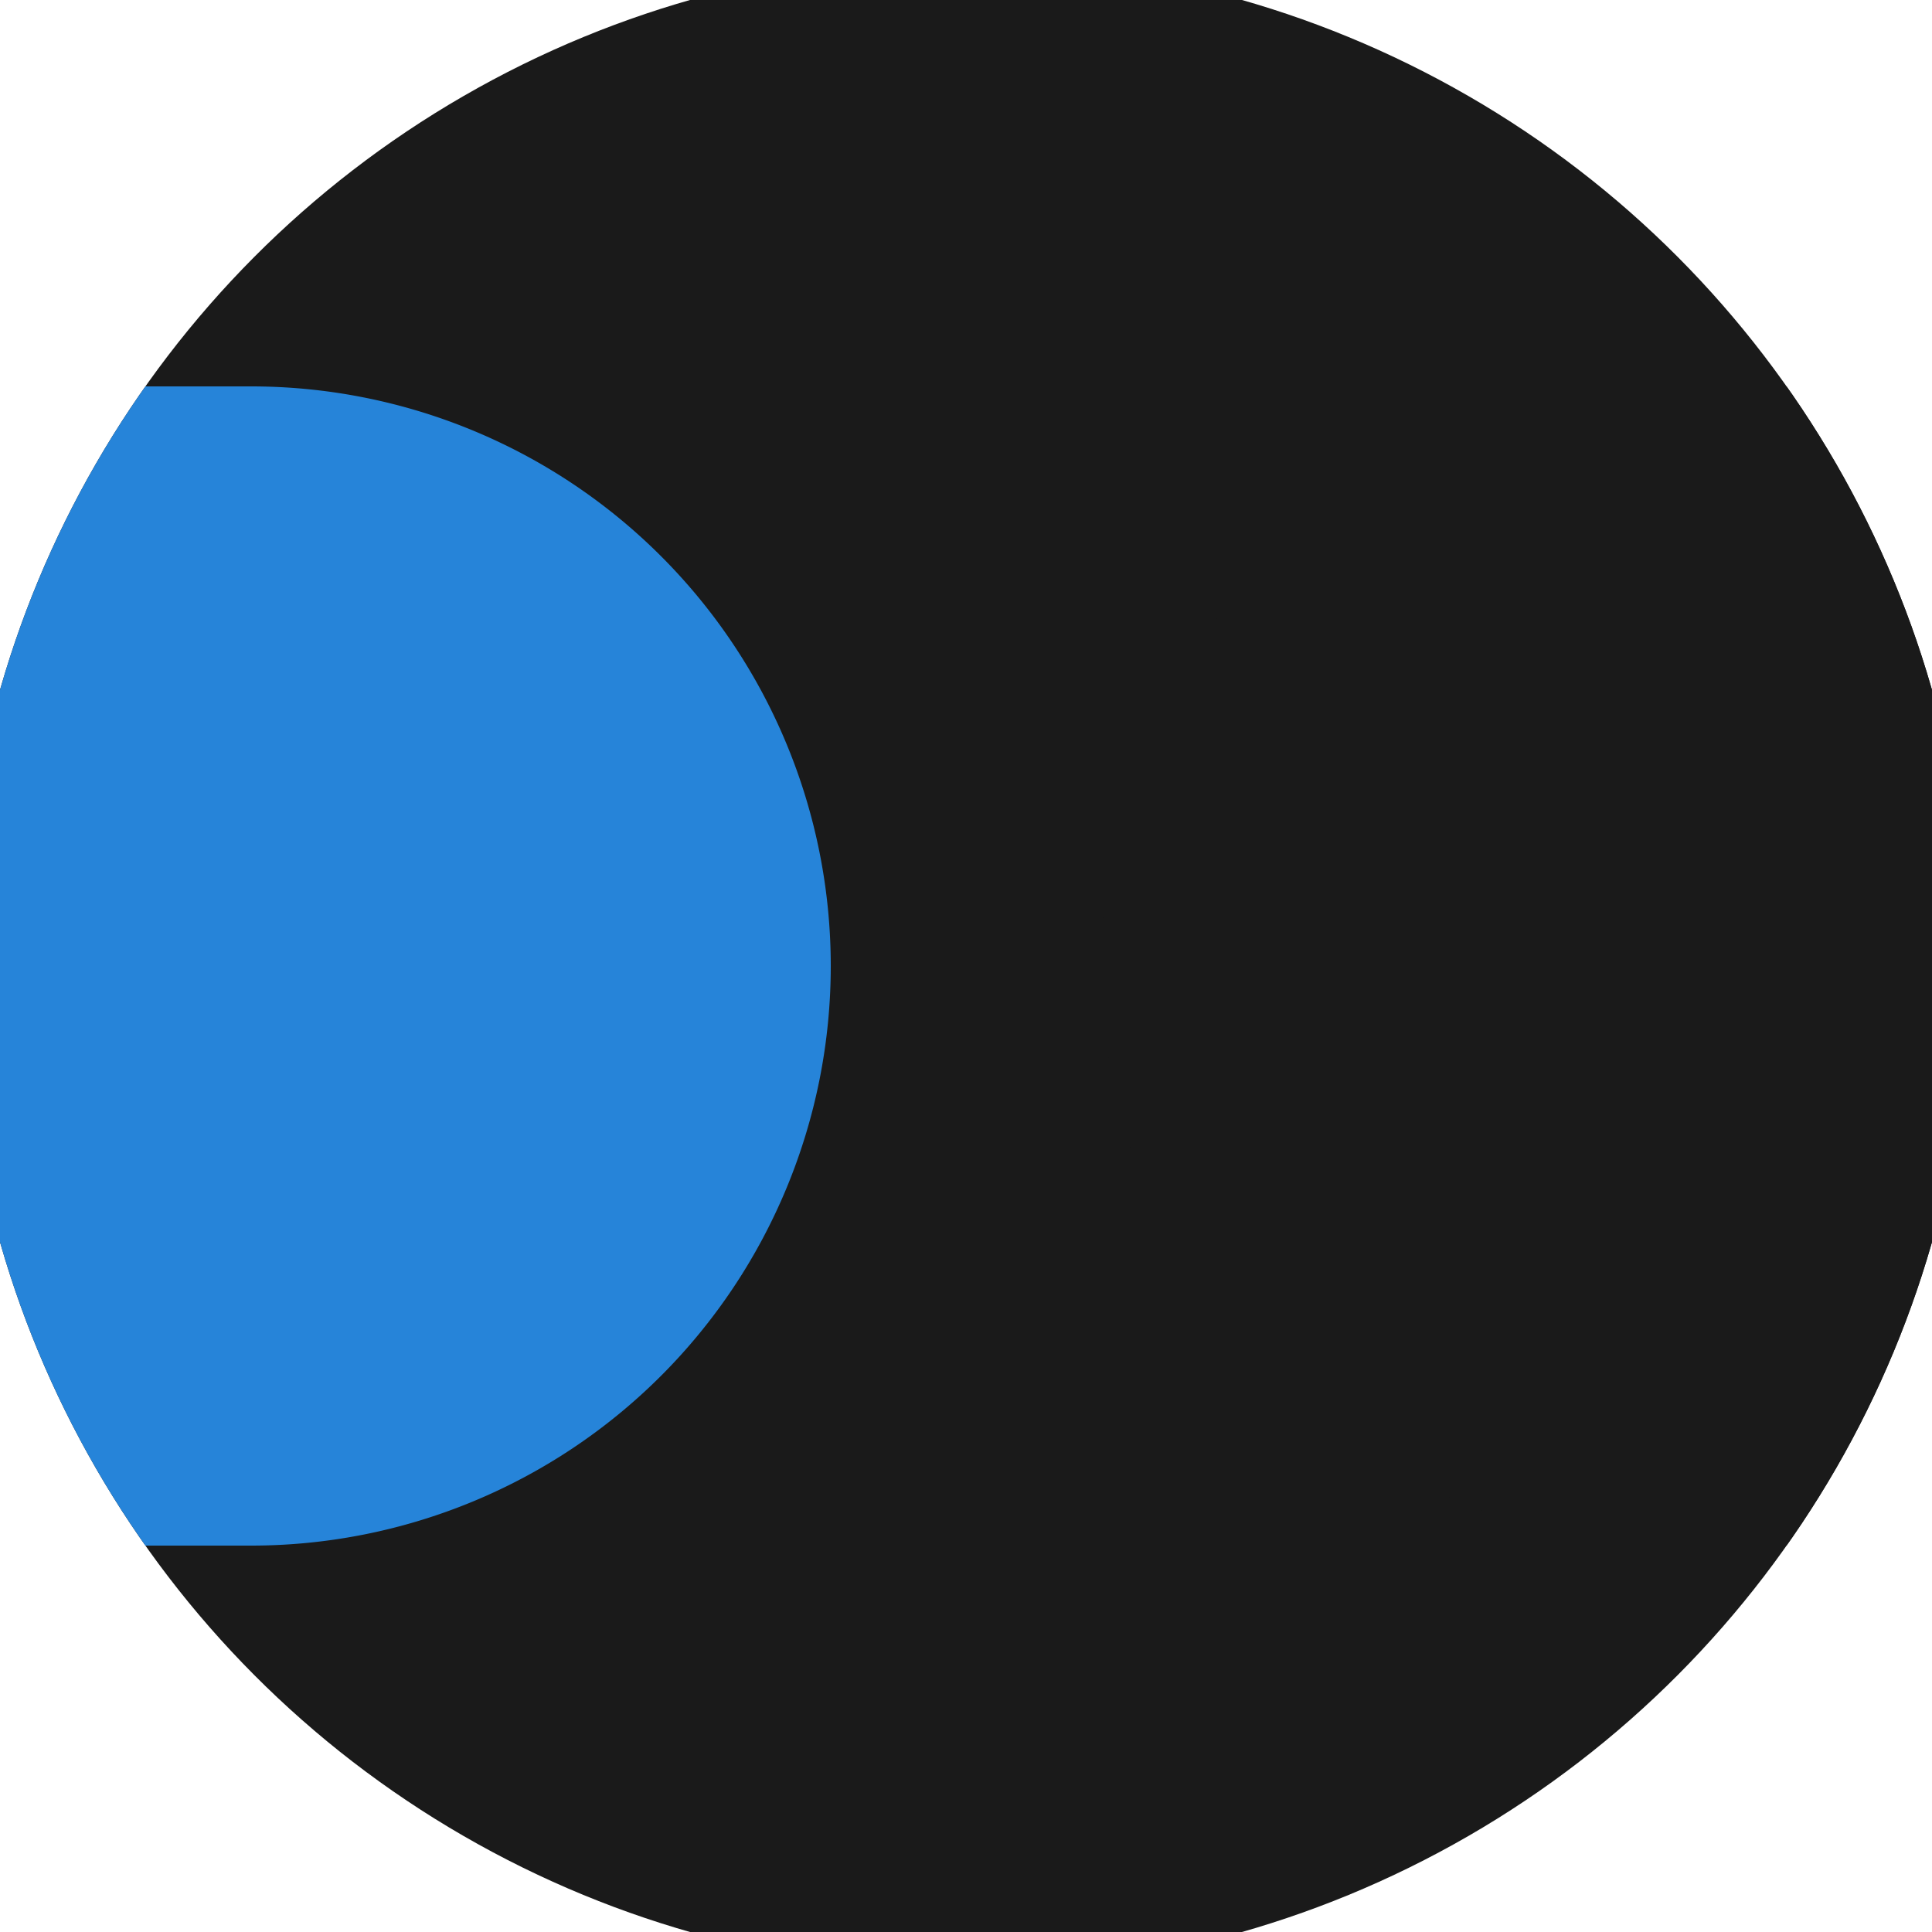
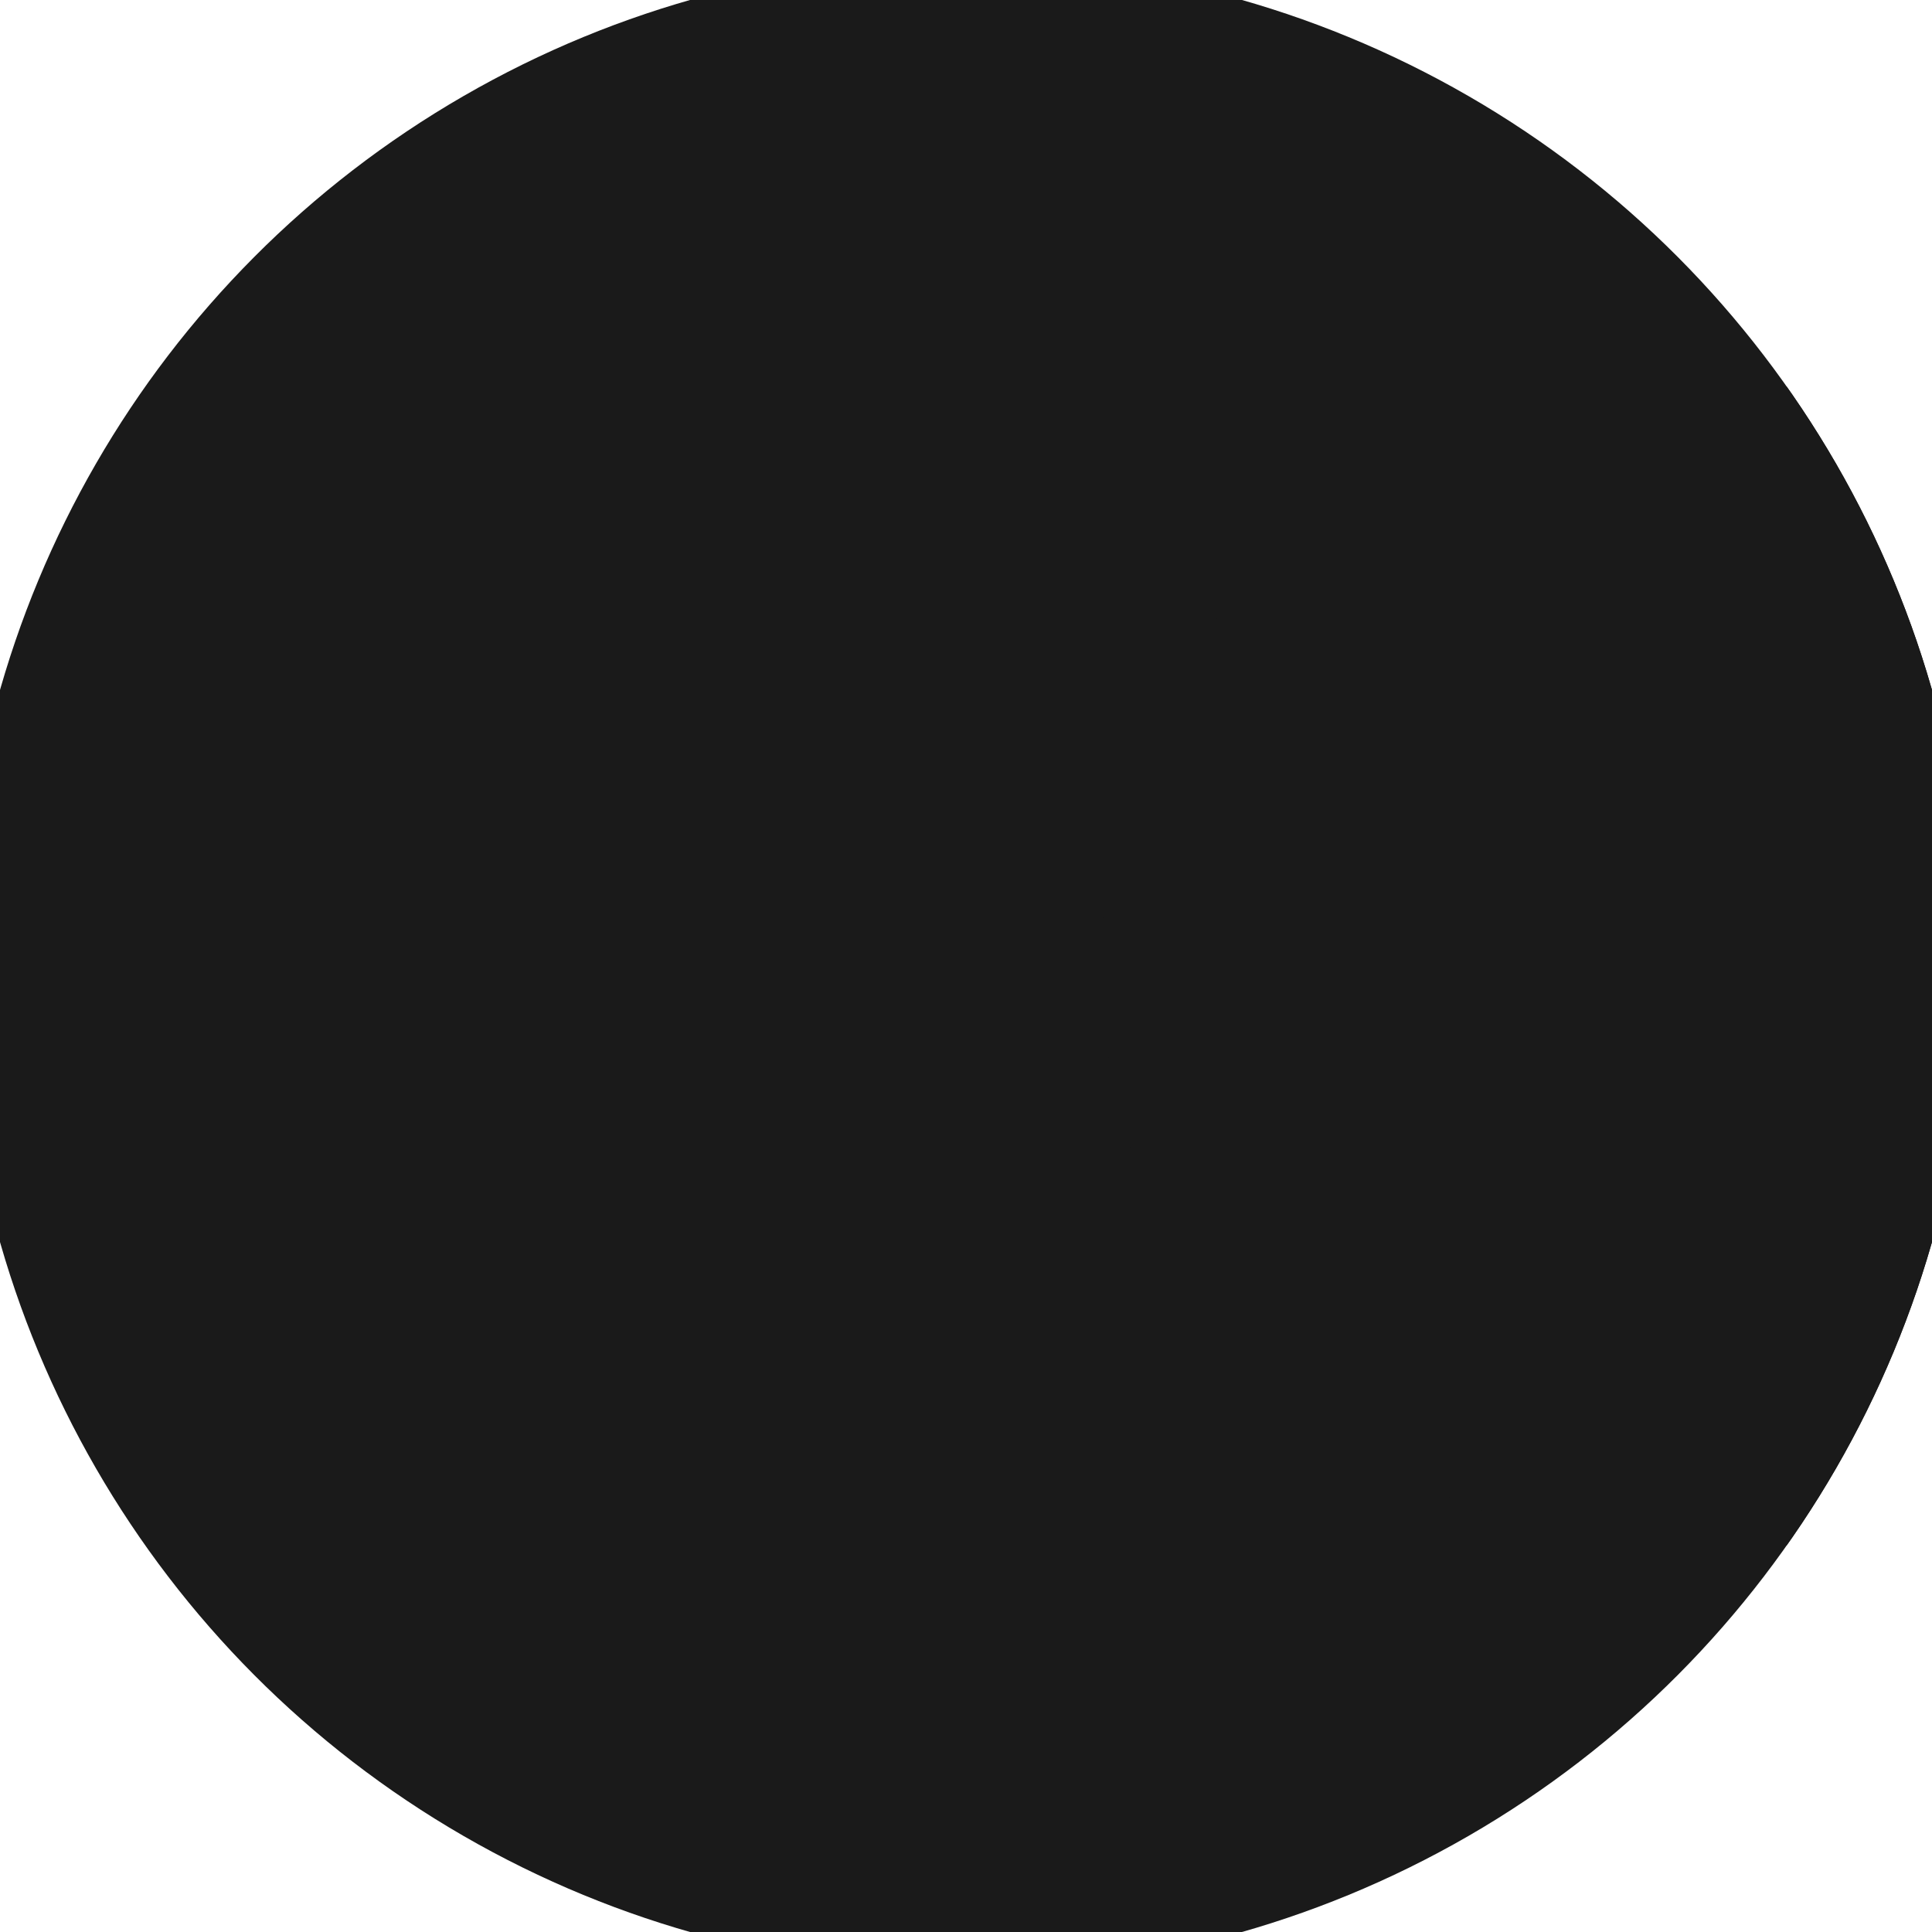
<svg xmlns="http://www.w3.org/2000/svg" width="128" height="128" viewBox="0 0 100 100" shape-rendering="geometricPrecision">
  <defs>
    <clipPath id="clip">
      <circle cx="50" cy="50" r="52" />
    </clipPath>
  </defs>
  <g transform="rotate(0 50 50)">
    <rect x="0" y="0" width="100" height="100" fill="#1a1a1a" clip-path="url(#clip)" />
    <path d="M 87 20 A 30 30 0 0 0 87 80 H 101 V 20 Z" fill="#1a1a1a" clip-path="url(#clip)" />
-     <path d="M 13 20 A 30 30 0 0 1 13 80 H -1 V 20 Z" fill="#2684d9" clip-path="url(#clip)" />
  </g>
</svg>